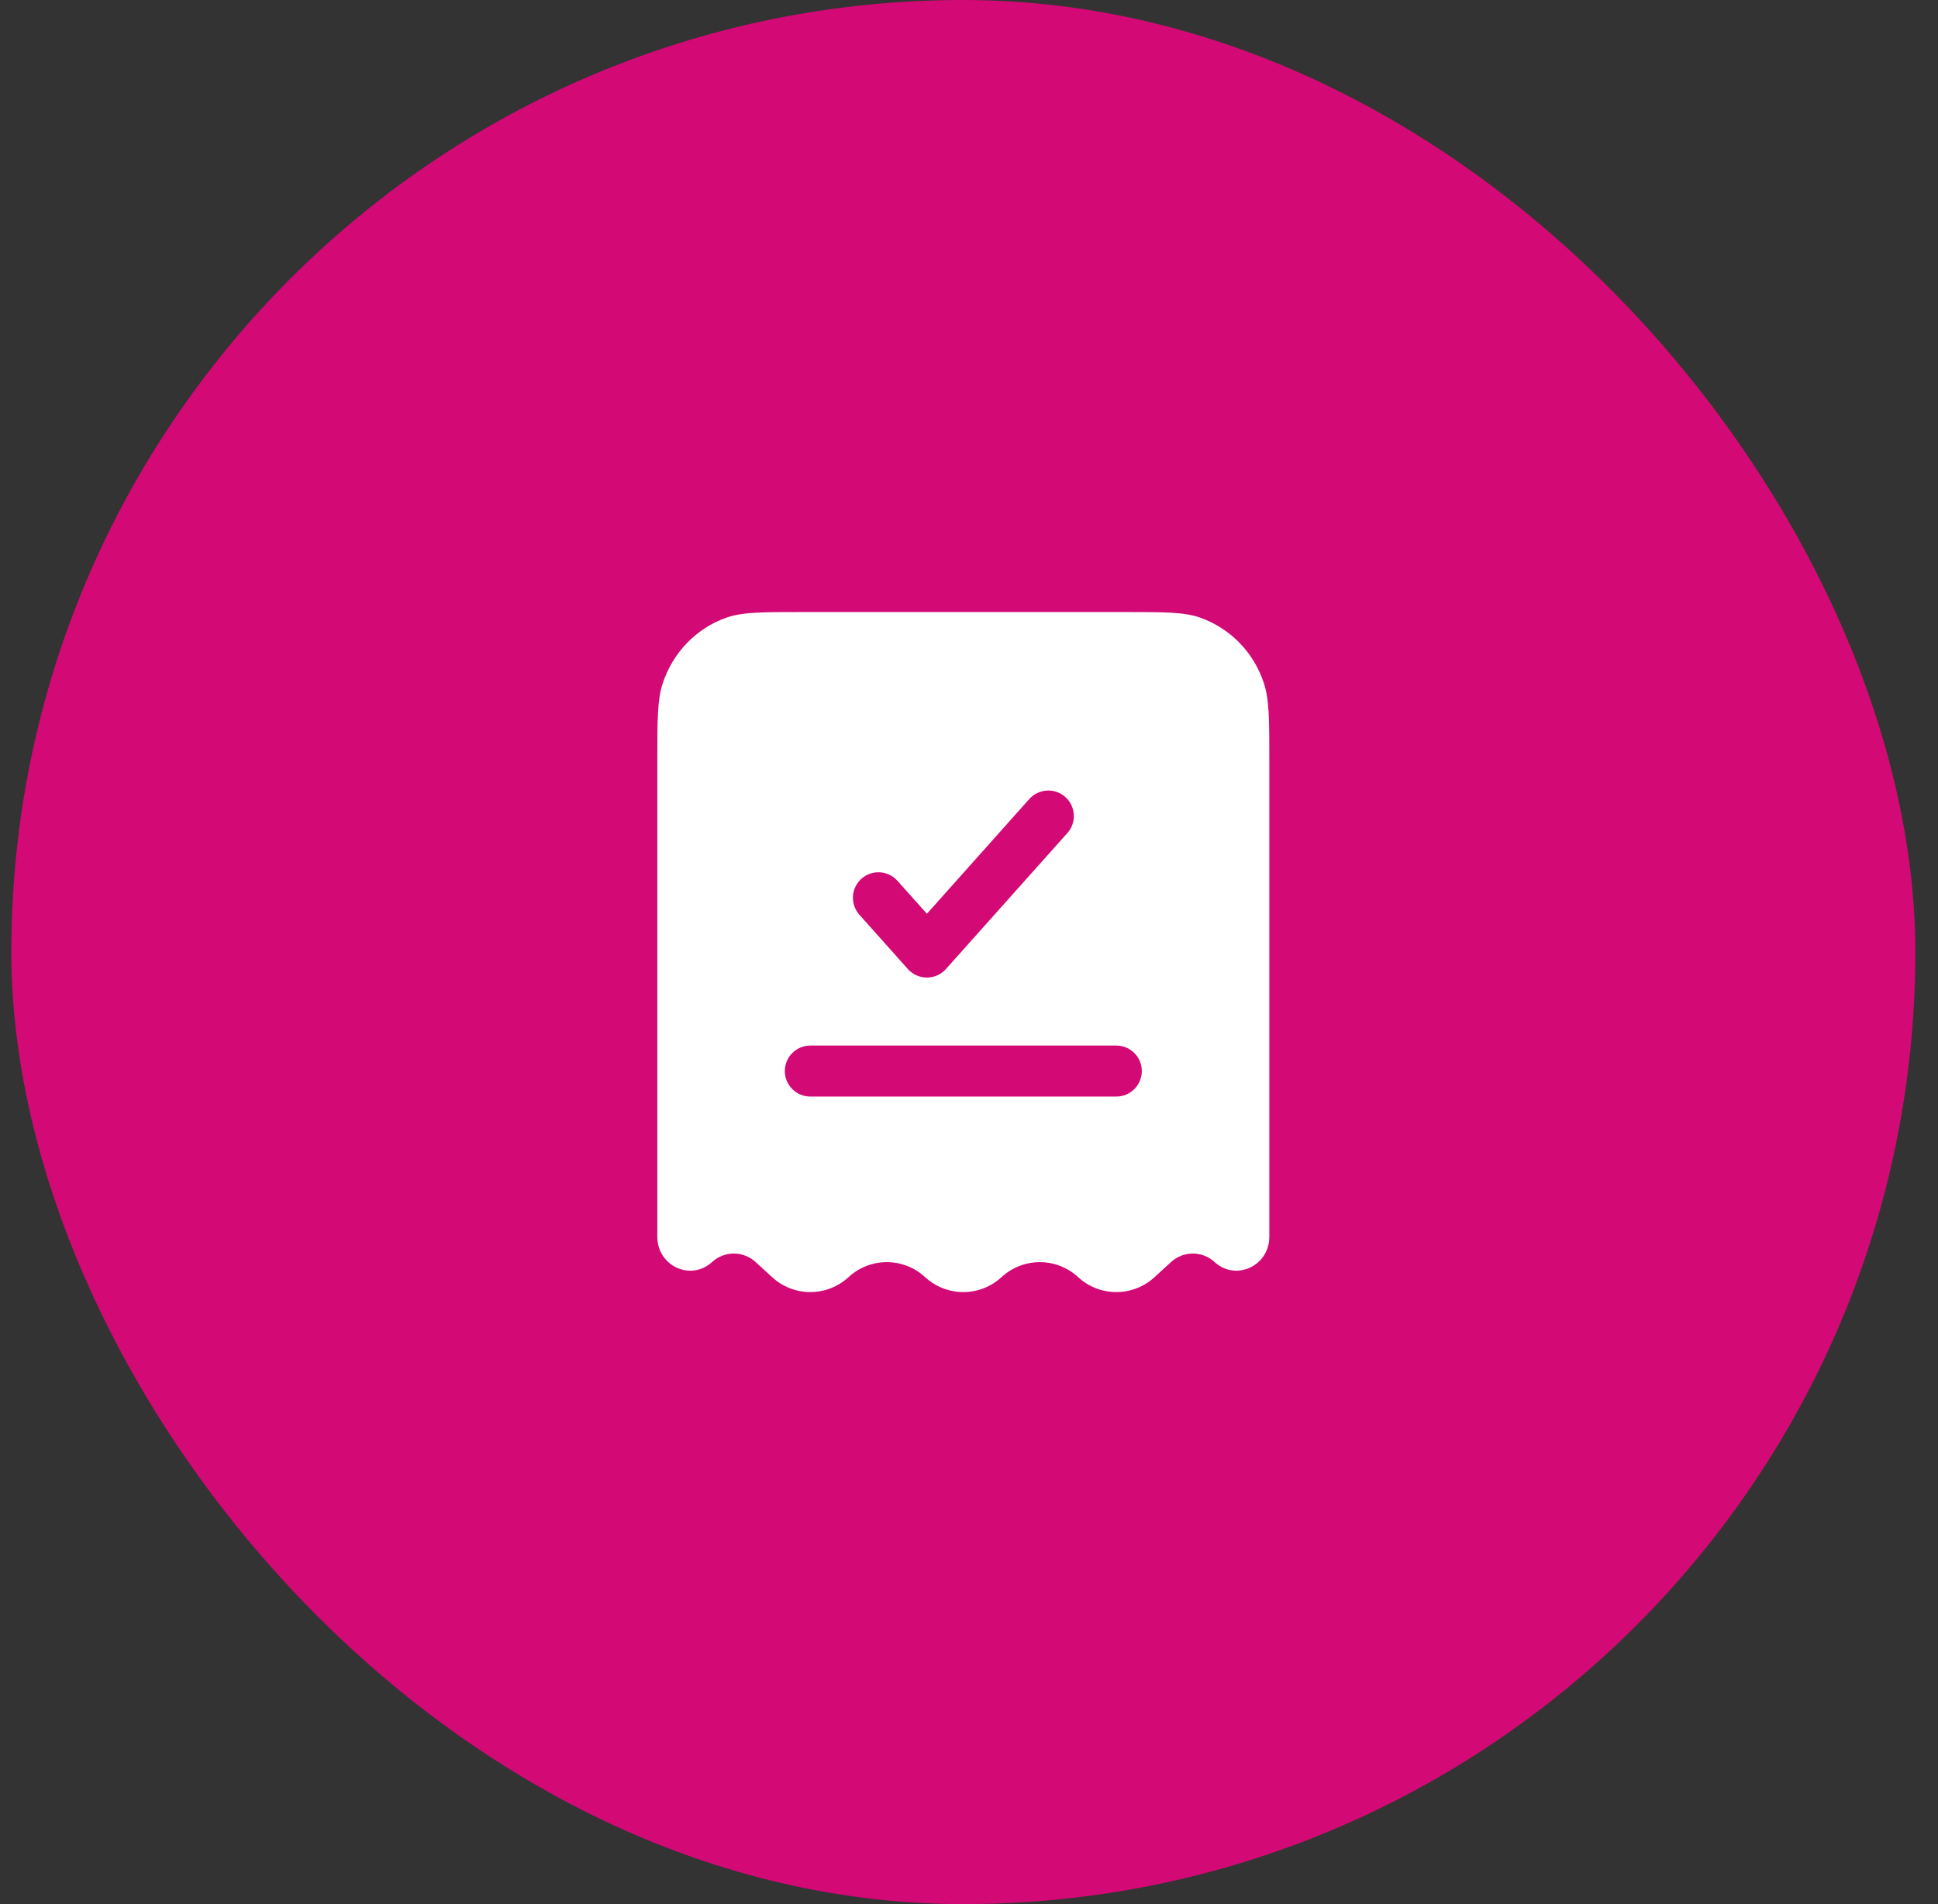
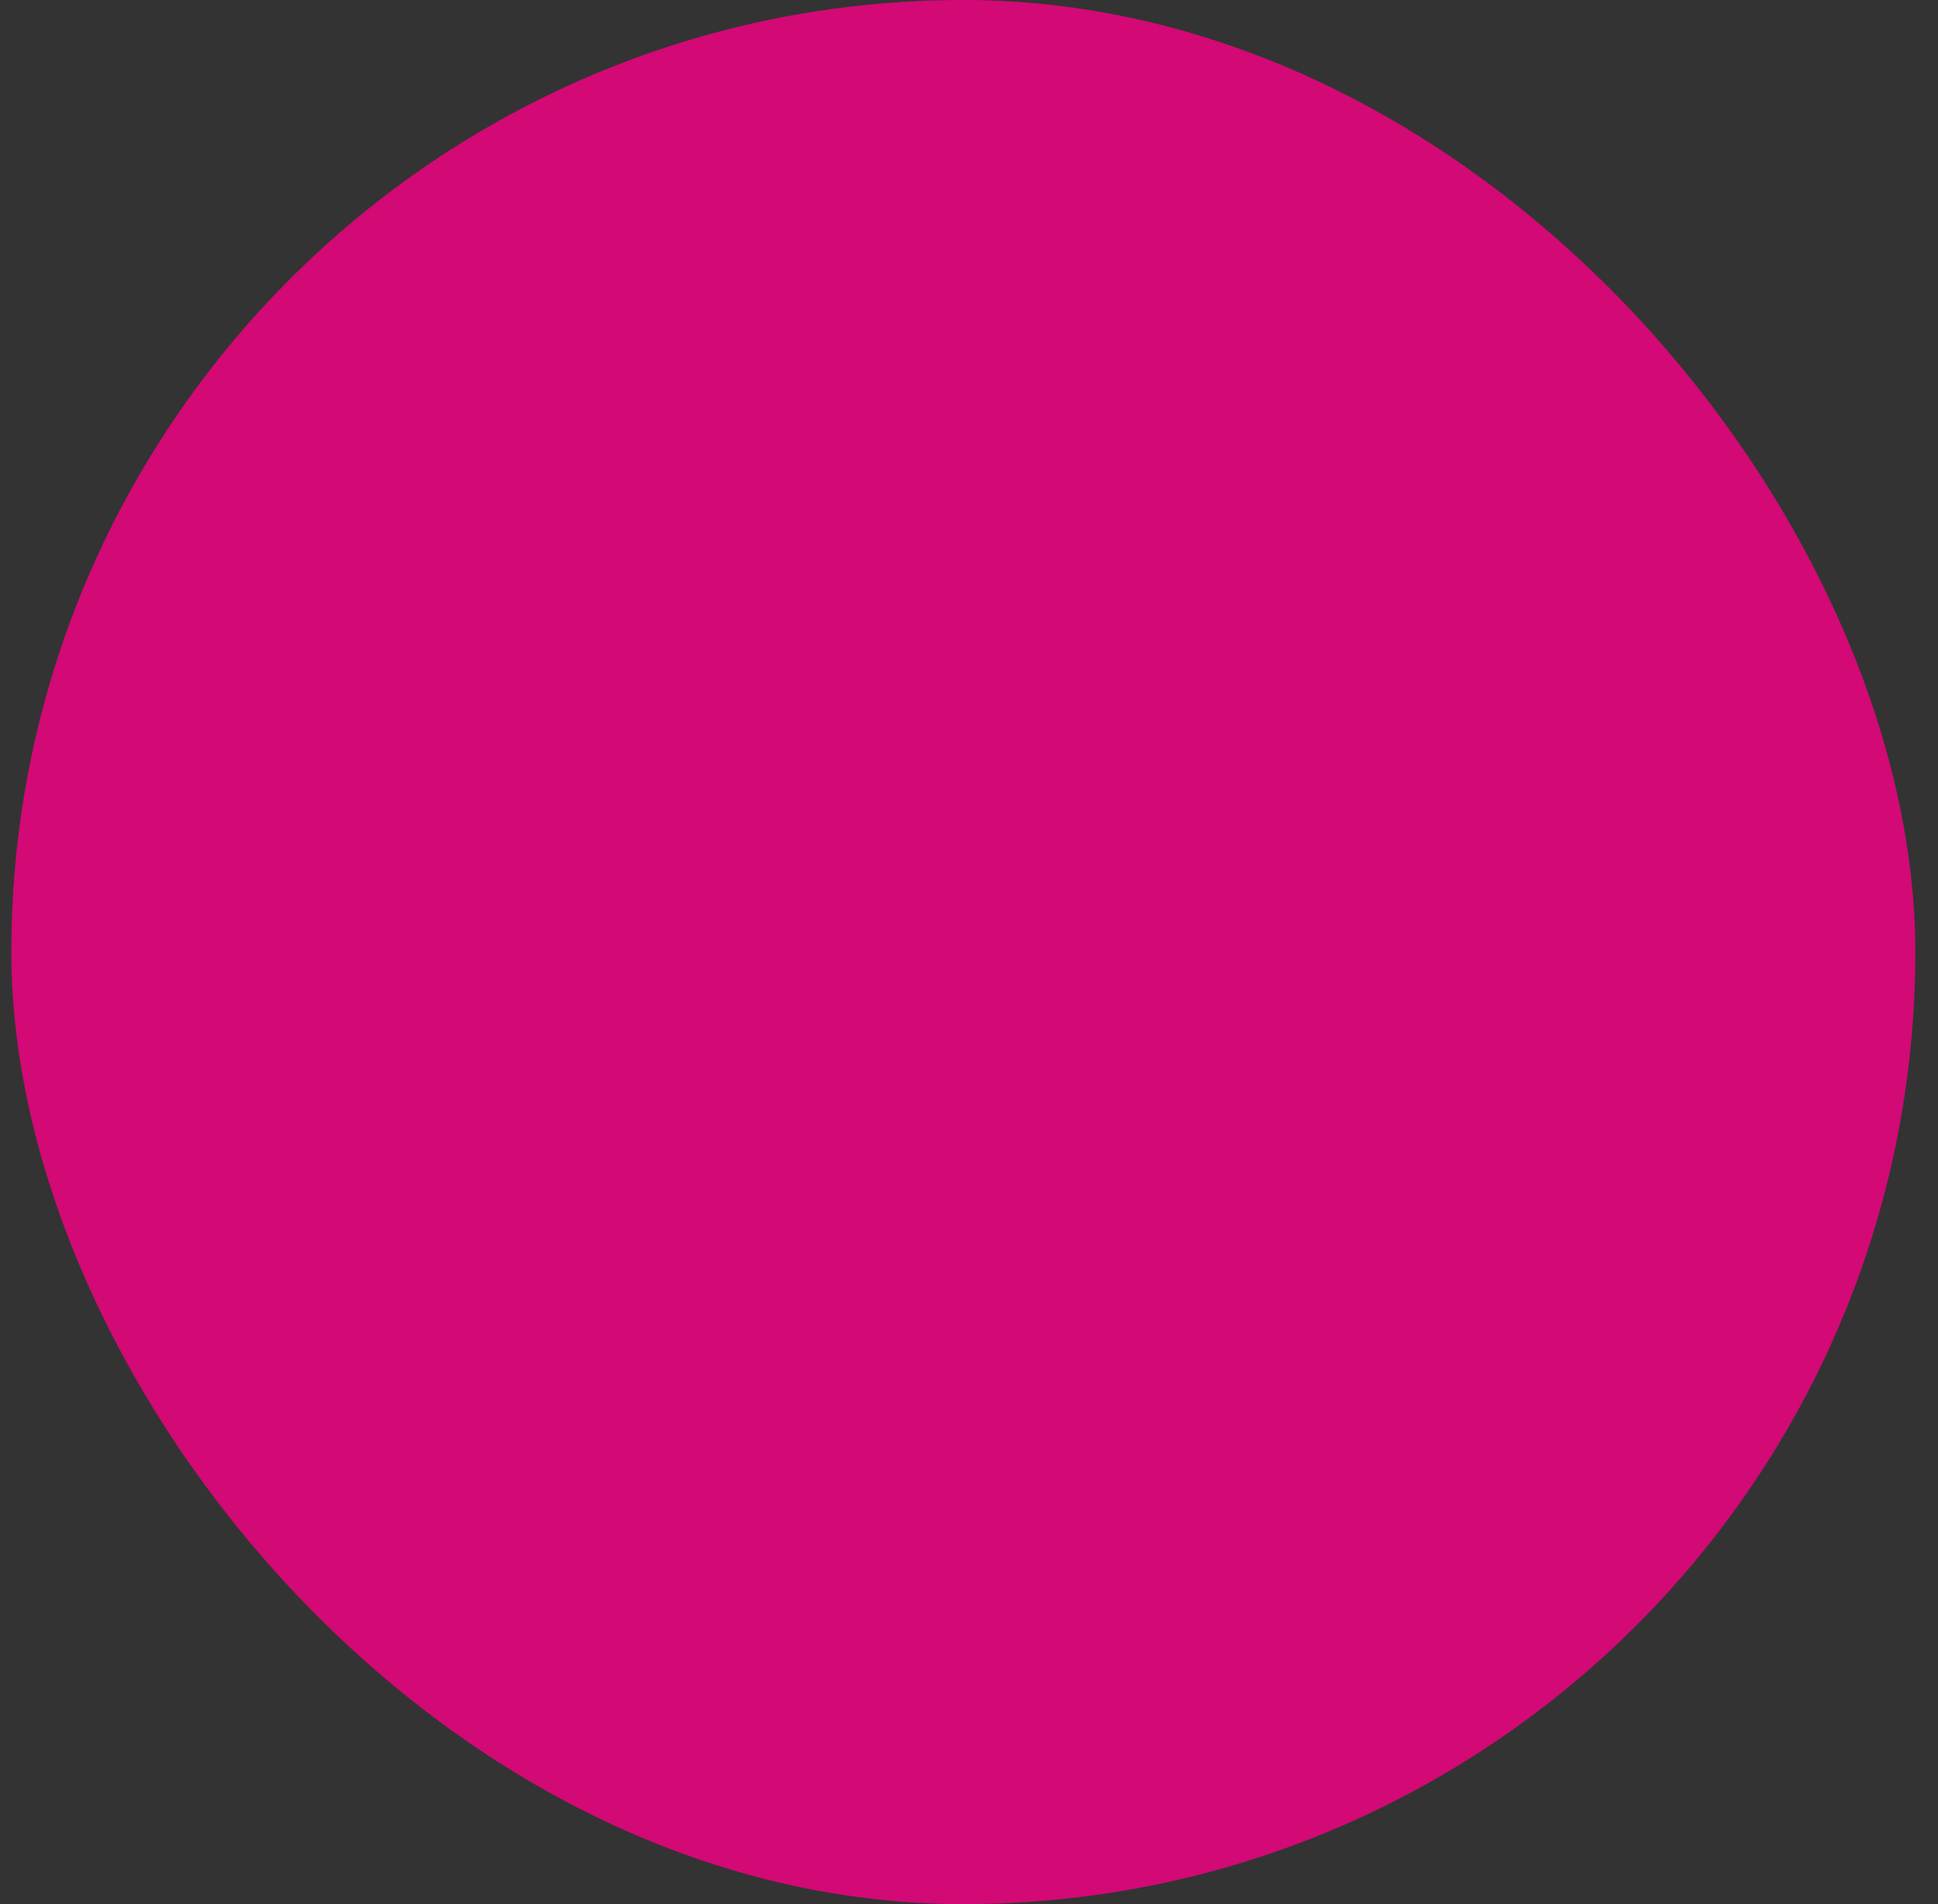
<svg xmlns="http://www.w3.org/2000/svg" width="57" height="56" viewBox="0 0 57 56" fill="none">
  <rect x="0" y="0" width="57" height="56" fill="#333333" stroke="none" />
  <rect x="0.333" width="56" height="56" rx="28" fill="#D30975" />
-   <path fill-rule="evenodd" clip-rule="evenodd" d="M23.578 18H33.088C34.247 18 34.826 18 35.294 18.163C35.735 18.319 36.135 18.575 36.461 18.911C36.787 19.247 37.031 19.653 37.175 20.099C37.333 20.581 37.333 21.177 37.333 22.37V36.374C37.333 37.232 36.348 37.688 35.725 37.118C35.55 36.956 35.321 36.867 35.083 36.867C34.845 36.867 34.616 36.956 34.441 37.118L33.958 37.56C33.652 37.843 33.25 38 32.833 38C32.416 38 32.014 37.843 31.708 37.56C31.402 37.277 31 37.12 30.583 37.12C30.166 37.12 29.764 37.277 29.458 37.56C29.152 37.843 28.75 38 28.333 38C27.916 38 27.514 37.843 27.208 37.56C26.902 37.277 26.5 37.12 26.083 37.12C25.666 37.12 25.264 37.277 24.958 37.56C24.652 37.843 24.25 38 23.833 38C23.416 38 23.014 37.843 22.708 37.56L22.225 37.118C22.05 36.956 21.821 36.867 21.583 36.867C21.345 36.867 21.116 36.956 20.941 37.118C20.318 37.688 19.333 37.232 19.333 36.374V22.37C19.333 21.177 19.333 20.58 19.491 20.1C19.791 19.187 20.486 18.471 21.372 18.163C21.84 18 22.419 18 23.578 18ZM31.393 24.5C31.459 24.427 31.509 24.341 31.542 24.248C31.574 24.155 31.588 24.056 31.582 23.958C31.577 23.859 31.552 23.763 31.509 23.674C31.466 23.585 31.407 23.506 31.333 23.44C31.259 23.374 31.174 23.324 31.081 23.291C30.988 23.259 30.889 23.245 30.791 23.25C30.692 23.256 30.596 23.281 30.507 23.324C30.418 23.367 30.339 23.427 30.273 23.5L27.262 26.874L26.392 25.9C26.259 25.753 26.073 25.665 25.875 25.654C25.678 25.644 25.484 25.712 25.336 25.844C25.188 25.976 25.099 26.162 25.087 26.359C25.076 26.557 25.143 26.752 25.274 26.9L26.702 28.5C26.772 28.579 26.859 28.642 26.955 28.685C27.051 28.728 27.156 28.75 27.262 28.75C27.367 28.75 27.472 28.728 27.568 28.685C27.664 28.642 27.751 28.579 27.821 28.5L31.393 24.5ZM23.833 30.75C23.634 30.75 23.443 30.829 23.303 30.97C23.162 31.11 23.083 31.301 23.083 31.5C23.083 31.699 23.162 31.89 23.303 32.03C23.443 32.171 23.634 32.25 23.833 32.25H32.833C33.032 32.25 33.223 32.171 33.363 32.03C33.504 31.89 33.583 31.699 33.583 31.5C33.583 31.301 33.504 31.11 33.363 30.97C33.223 30.829 33.032 30.75 32.833 30.75H23.833Z" fill="white" />
</svg>